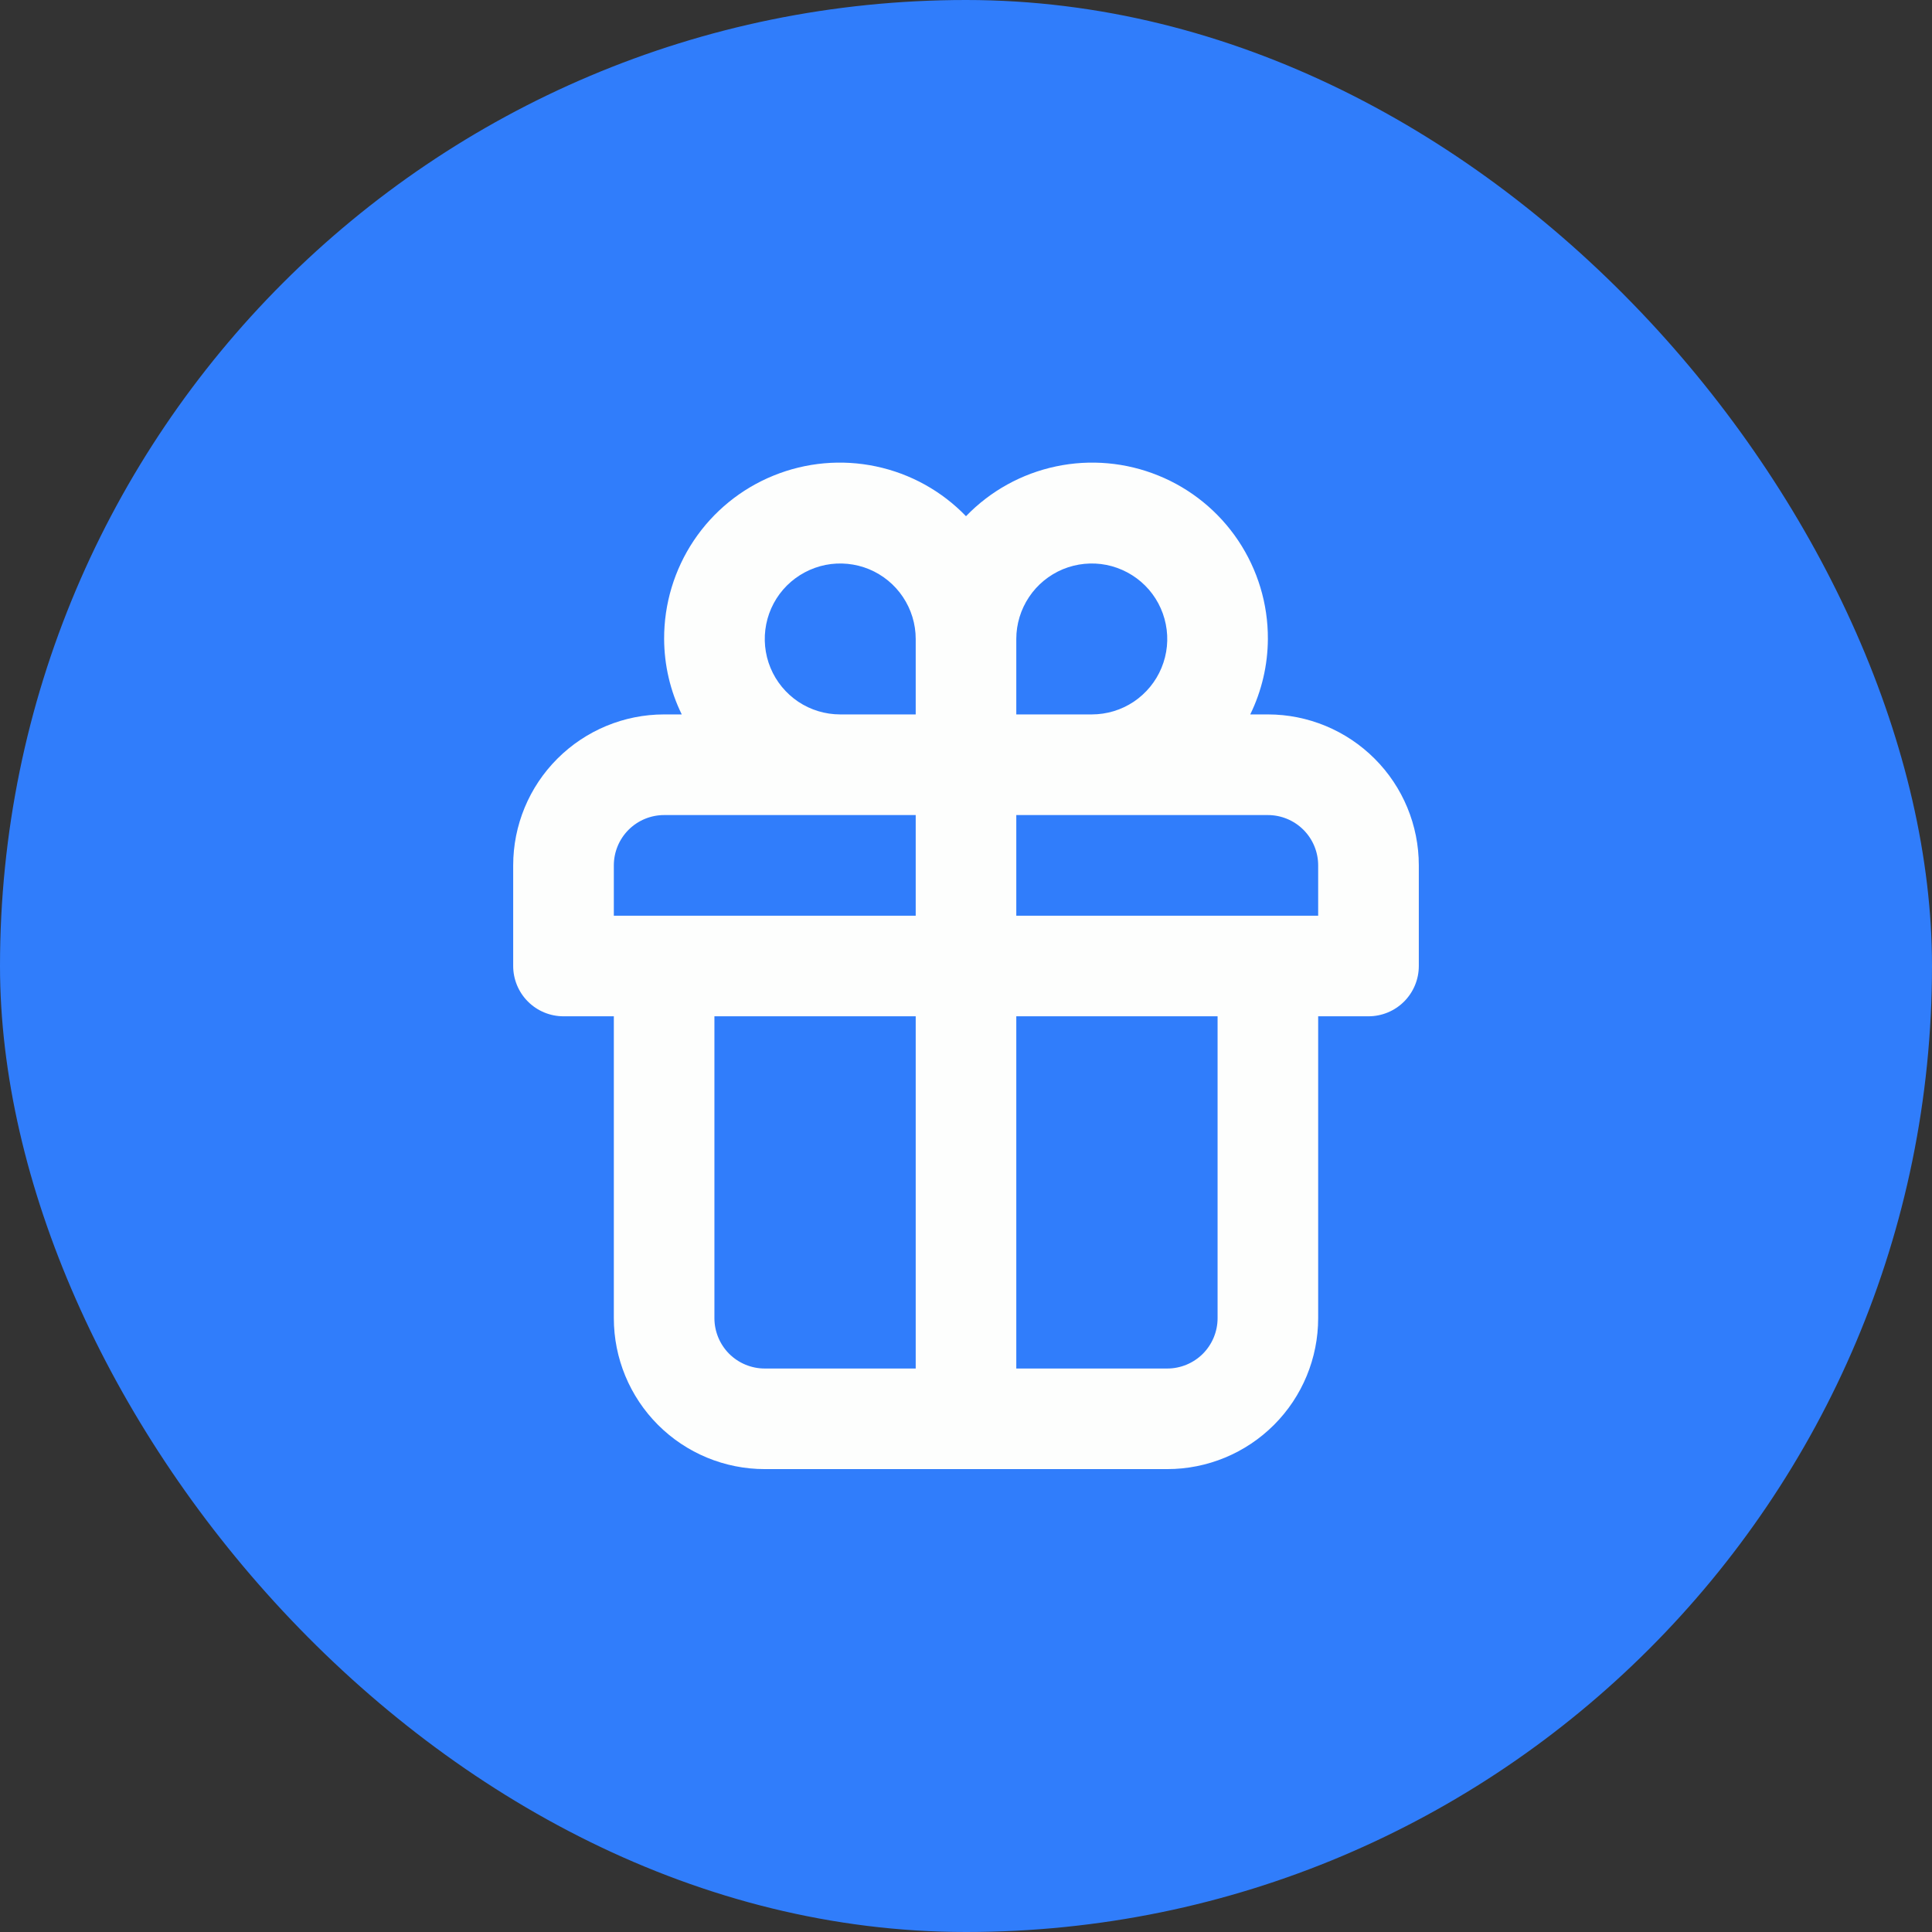
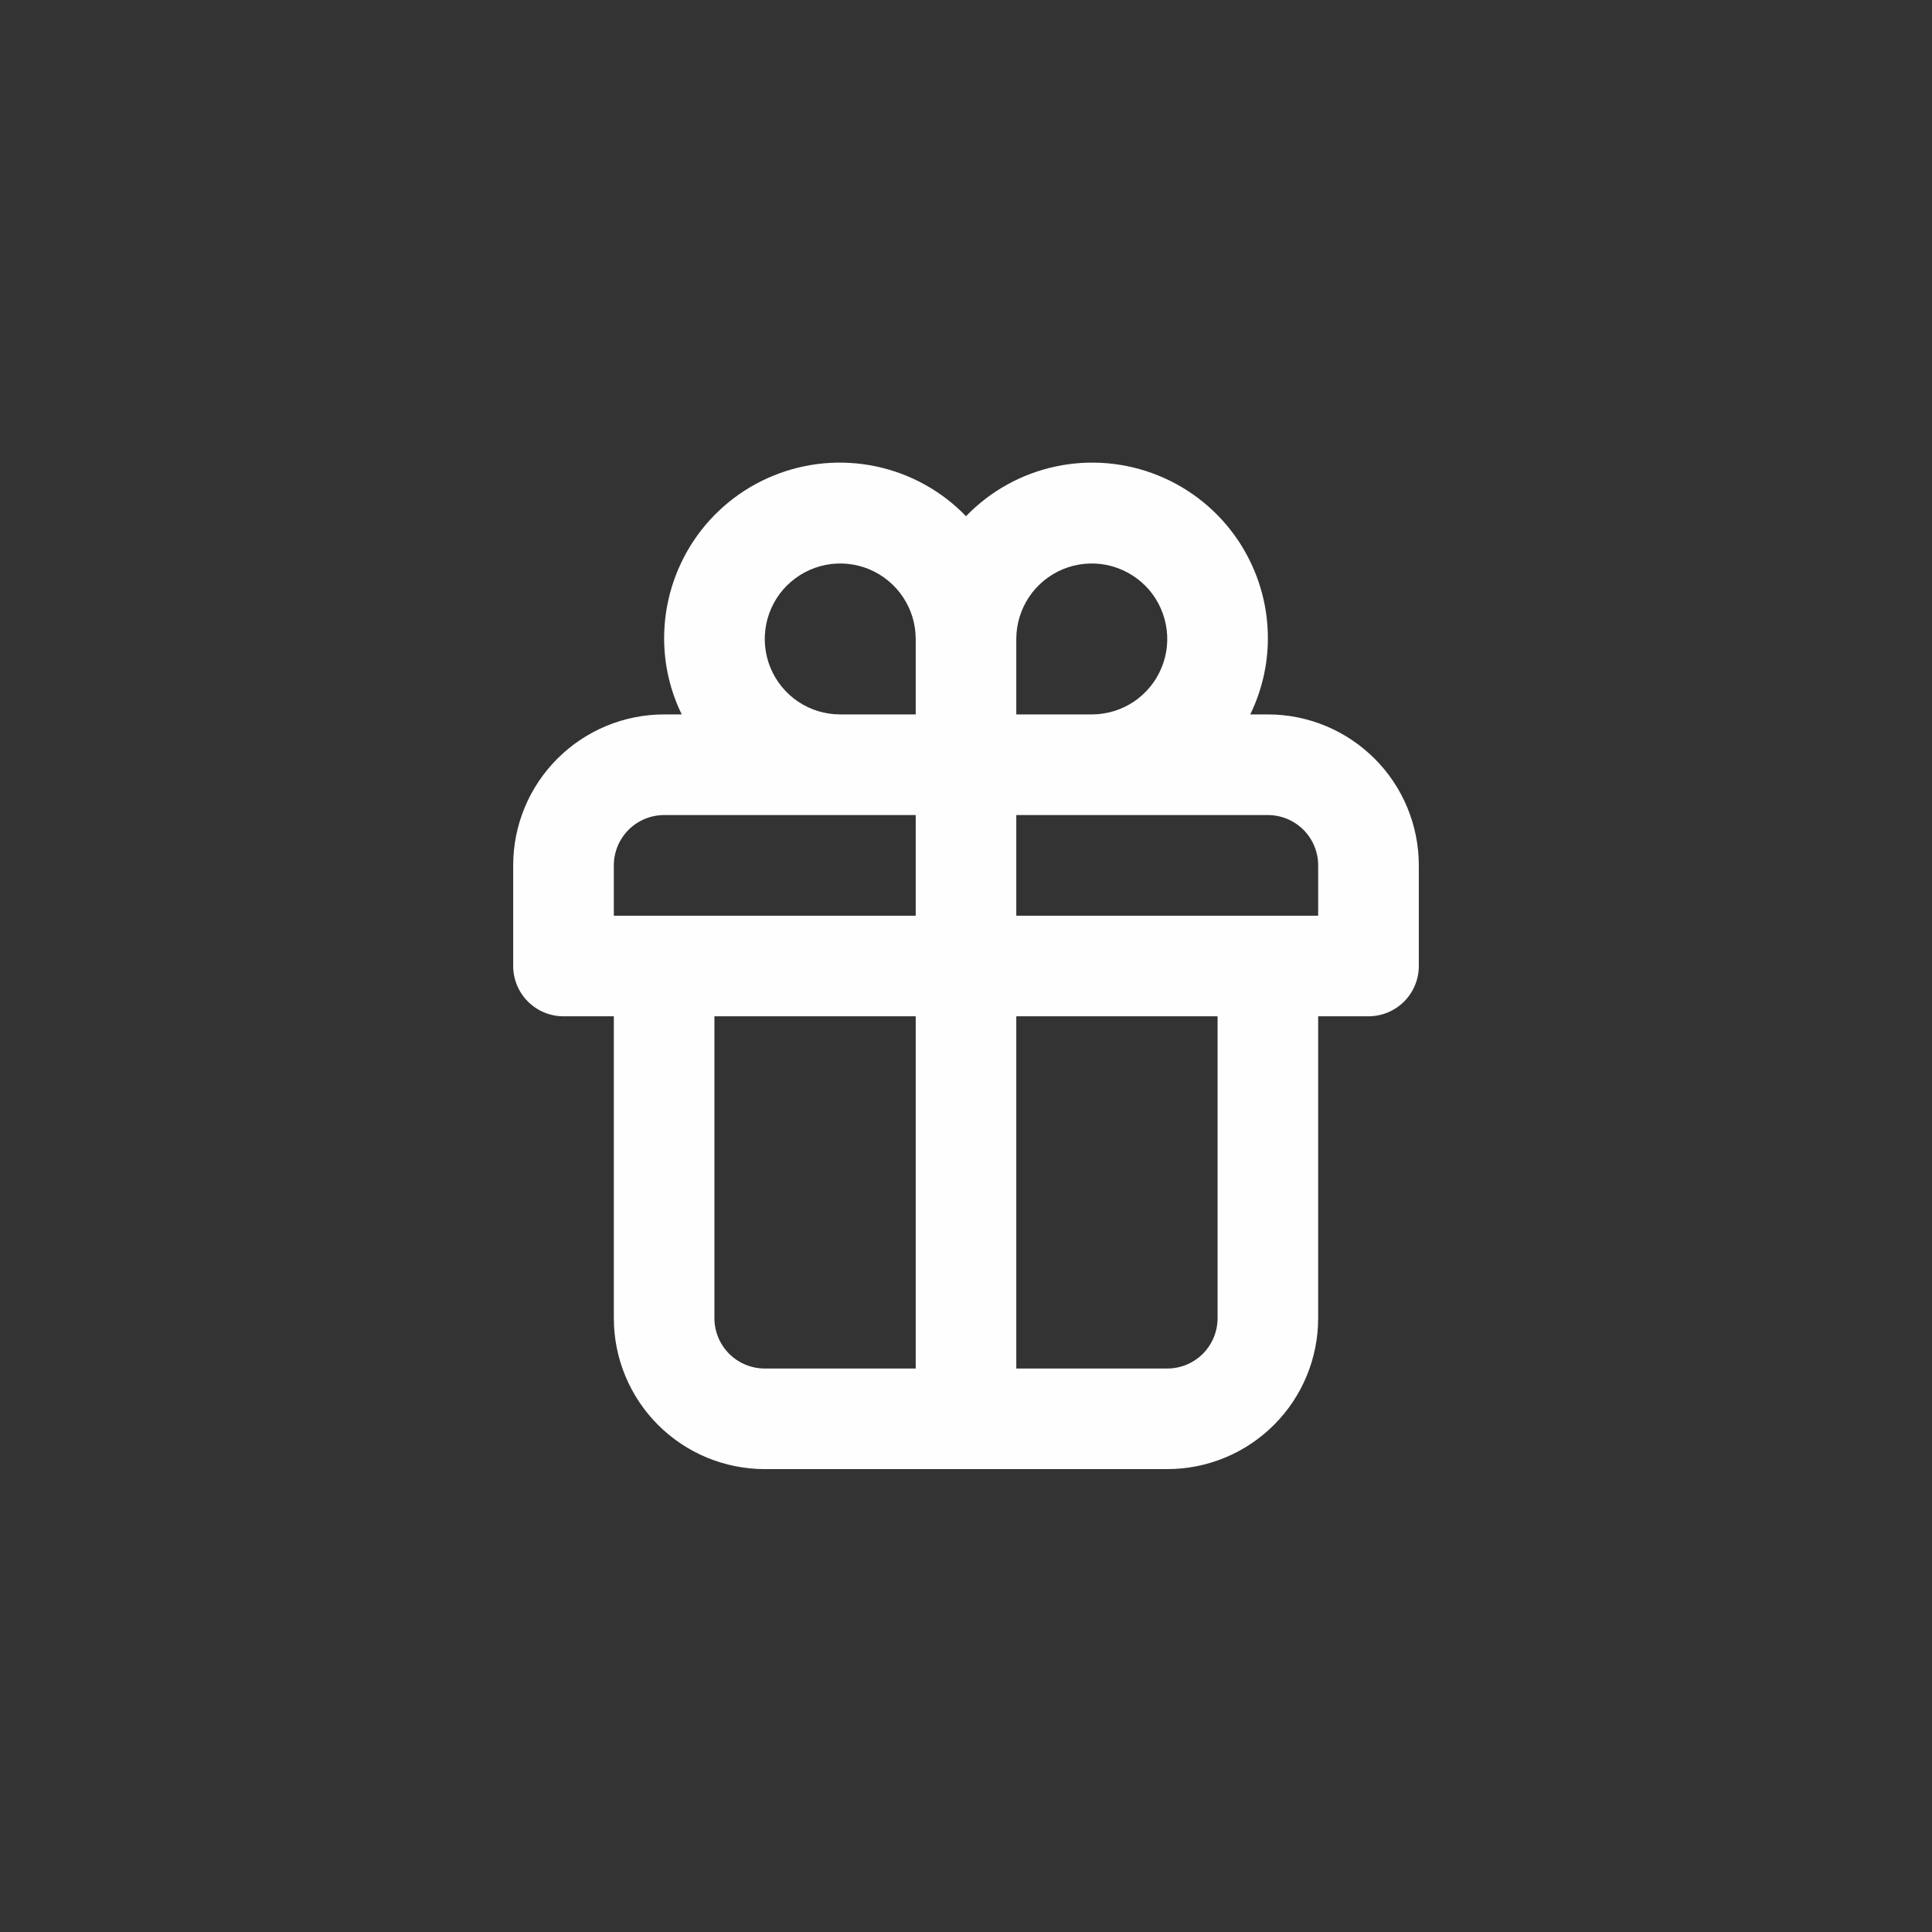
<svg xmlns="http://www.w3.org/2000/svg" width="32" height="32" viewBox="0 0 32 32" fill="none">
  <rect x="0" y="0" width="32" height="32" fill="#333333" stroke="none" />
-   <rect width="32" height="32" rx="16" fill="#307DFB" />
  <path d="M21 11.833H20.708C20.898 11.444 20.998 11.017 21 10.583C21.003 10.003 20.831 9.435 20.508 8.952C20.185 8.47 19.725 8.095 19.187 7.877C18.649 7.658 18.058 7.605 17.491 7.725C16.922 7.845 16.403 8.132 16 8.55C15.597 8.132 15.078 7.845 14.509 7.725C13.941 7.605 13.351 7.658 12.813 7.877C12.275 8.095 11.815 8.47 11.492 8.952C11.169 9.435 10.998 10.003 11 10.583C11.002 11.017 11.101 11.444 11.292 11.833H11C10.337 11.833 9.701 12.097 9.232 12.566C8.763 13.034 8.5 13.67 8.5 14.333V16C8.5 16.221 8.588 16.433 8.744 16.589C8.9 16.745 9.112 16.833 9.333 16.833H10.167V21.833C10.167 22.496 10.43 23.132 10.899 23.601C11.368 24.07 12.004 24.333 12.667 24.333H19.333C19.996 24.333 20.632 24.07 21.101 23.601C21.57 23.132 21.833 22.496 21.833 21.833V16.833H22.667C22.888 16.833 23.1 16.745 23.256 16.589C23.412 16.433 23.5 16.221 23.5 16V14.333C23.5 13.67 23.237 13.034 22.768 12.566C22.299 12.097 21.663 11.833 21 11.833ZM15.167 22.667H12.667C12.446 22.667 12.234 22.579 12.077 22.423C11.921 22.266 11.833 22.054 11.833 21.833V16.833H15.167V22.667ZM15.167 15.167H10.167V14.333C10.167 14.112 10.255 13.9 10.411 13.744C10.567 13.588 10.779 13.5 11 13.5H15.167V15.167ZM15.167 11.833H13.917C13.669 11.833 13.428 11.76 13.222 11.623C13.017 11.485 12.856 11.29 12.762 11.062C12.667 10.833 12.643 10.582 12.691 10.339C12.739 10.097 12.858 9.874 13.033 9.699C13.208 9.525 13.43 9.406 13.673 9.357C13.915 9.309 14.167 9.334 14.395 9.428C14.623 9.523 14.819 9.683 14.956 9.889C15.093 10.094 15.167 10.336 15.167 10.583V11.833ZM16.833 10.583C16.833 10.336 16.907 10.094 17.044 9.889C17.181 9.683 17.377 9.523 17.605 9.428C17.833 9.334 18.085 9.309 18.327 9.357C18.57 9.406 18.792 9.525 18.967 9.699C19.142 9.874 19.261 10.097 19.309 10.339C19.358 10.582 19.333 10.833 19.238 11.062C19.144 11.29 18.983 11.485 18.778 11.623C18.572 11.76 18.331 11.833 18.083 11.833H16.833V10.583ZM20.167 21.833C20.167 22.054 20.079 22.266 19.923 22.423C19.766 22.579 19.554 22.667 19.333 22.667H16.833V16.833H20.167V21.833ZM21.833 15.167H16.833V13.5H21C21.221 13.5 21.433 13.588 21.589 13.744C21.745 13.9 21.833 14.112 21.833 14.333V15.167Z" fill="#FDFEFD" />
</svg>